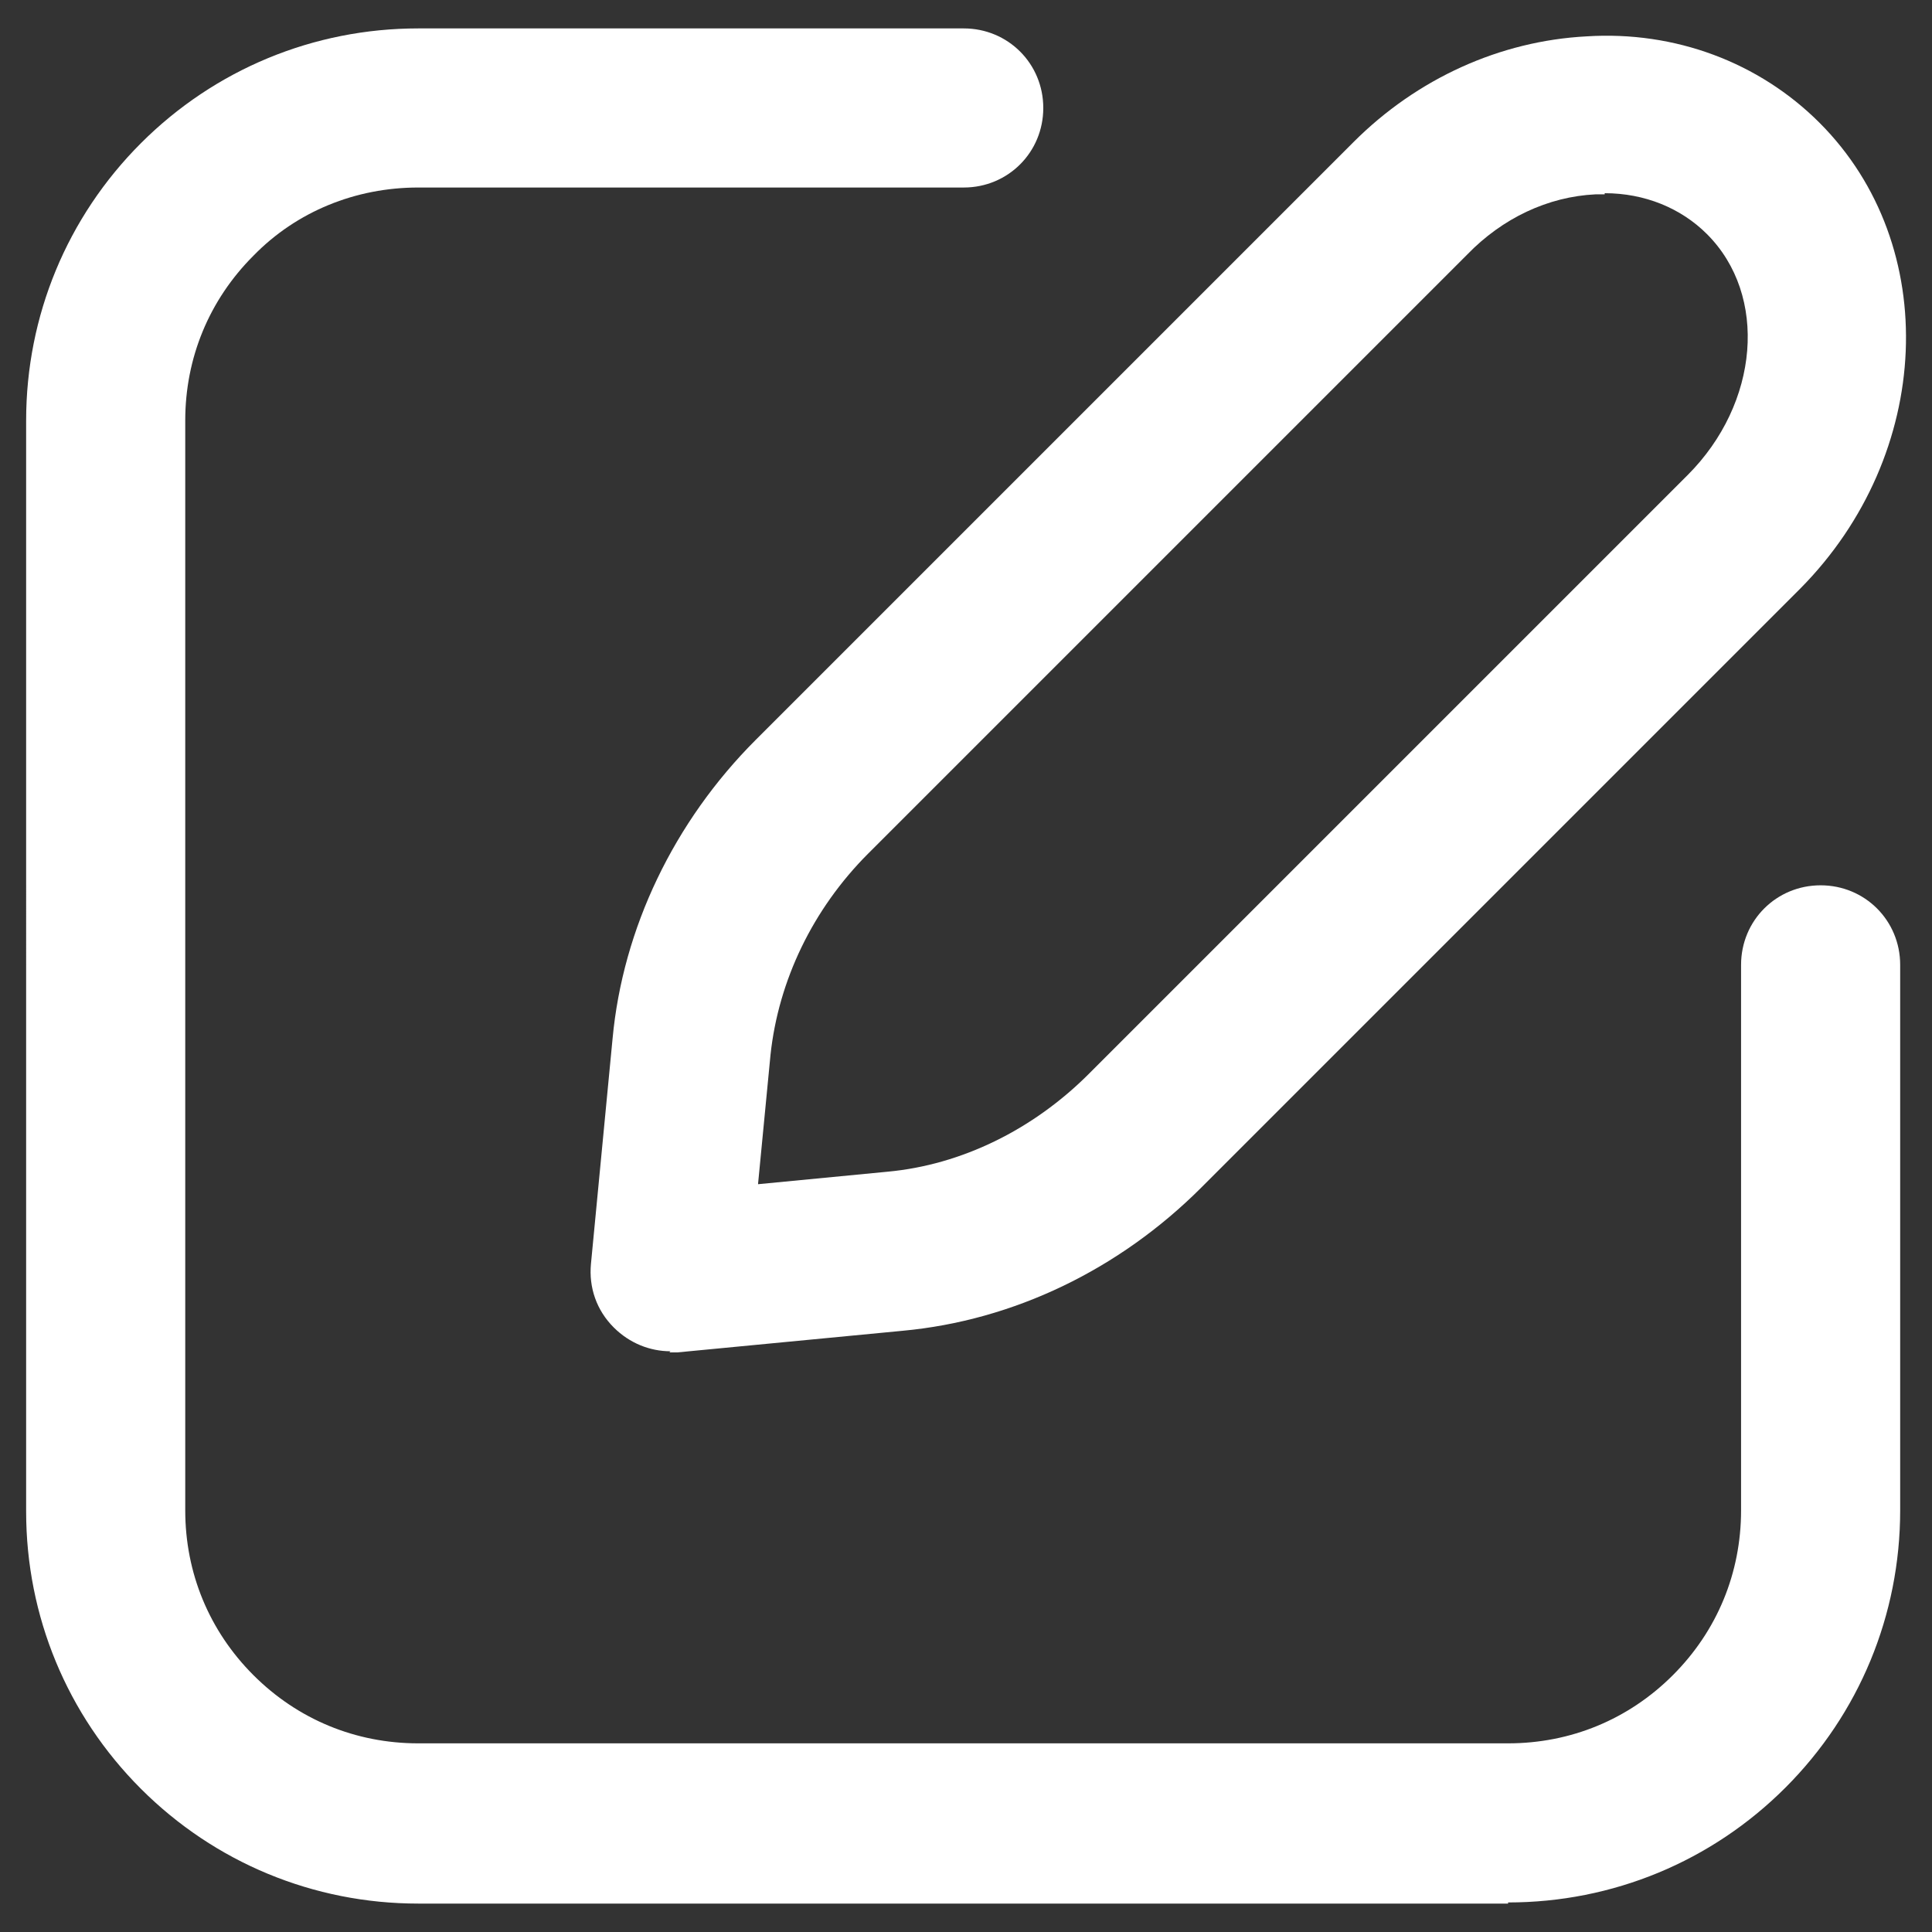
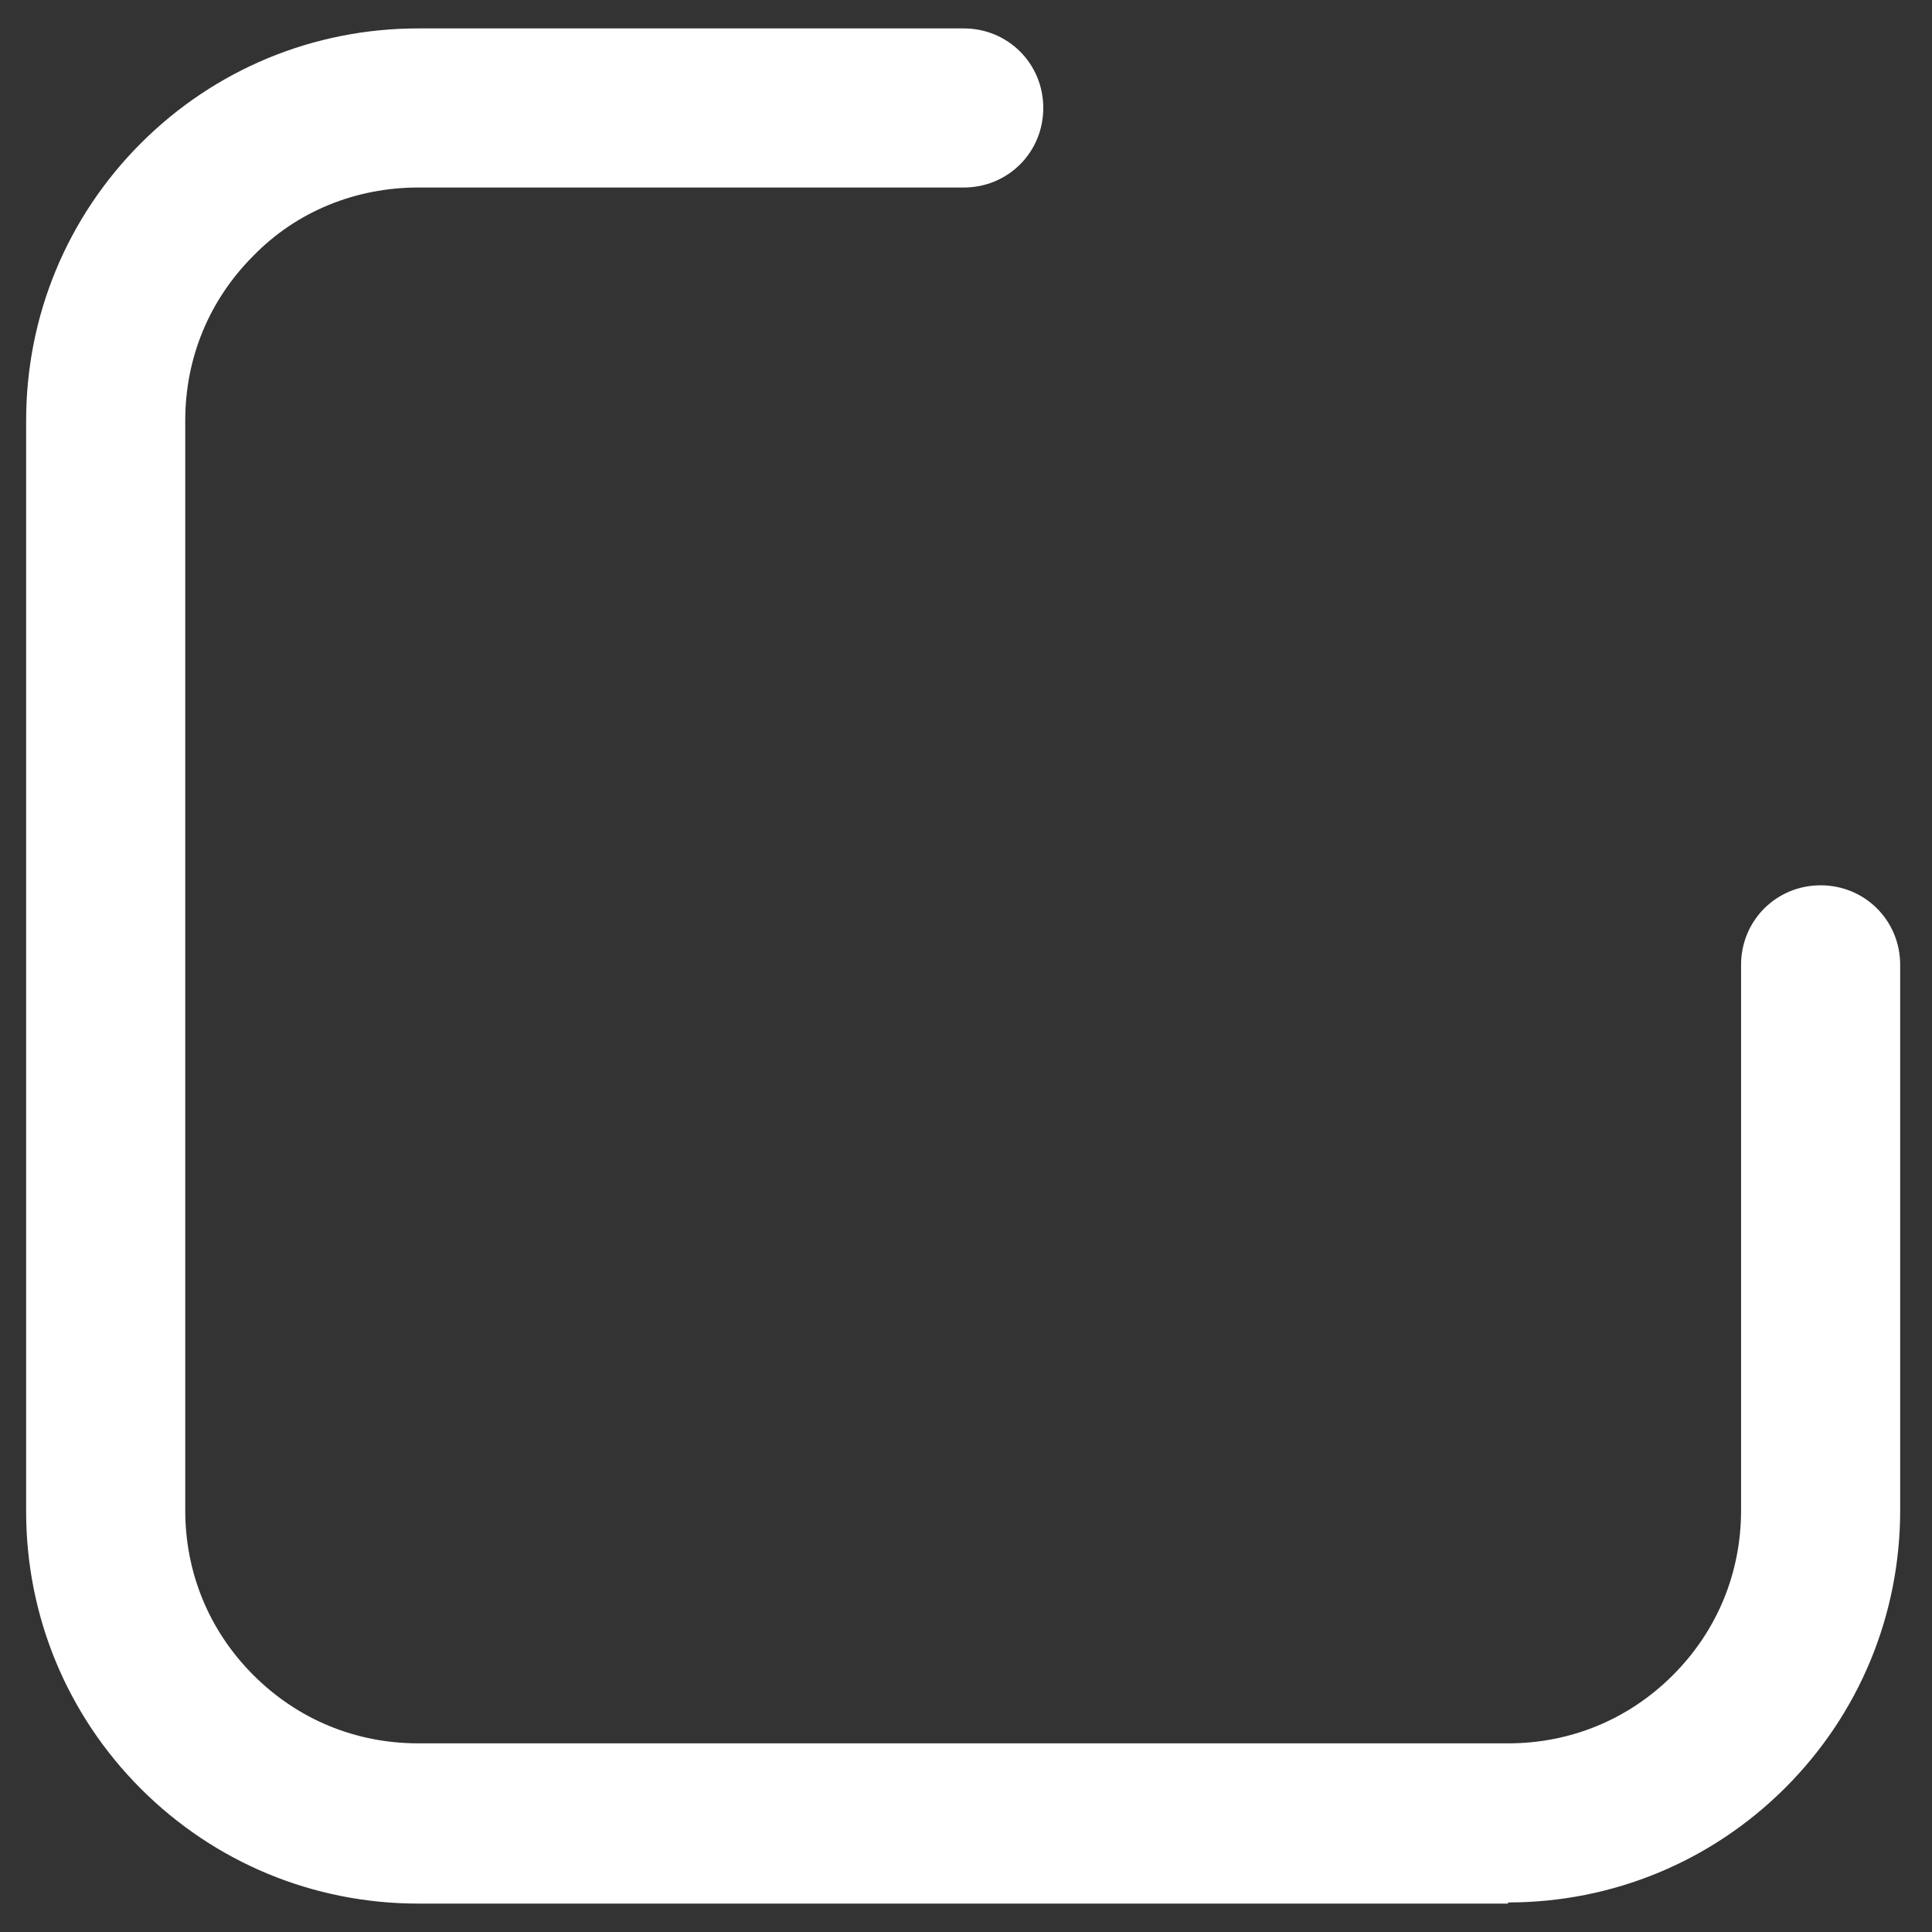
<svg xmlns="http://www.w3.org/2000/svg" id="Layer_1" version="1.1" viewBox="0 0 17 17">
  <rect x="0" y="0" width="17" height="17" fill="#333333" stroke="none" />
  <path fill="#ffffff" d="M13.27,16.75H3.68c-.92,0-1.79-.36-2.44-1.01-.65-.65-1.01-1.52-1.01-2.44V3.7c0-.92.36-1.79,1.01-2.44C1.89.61,2.76.25,3.68.25h4.8c.39,0,.7.31.7.7s-.31.7-.7.7H3.68c-.55,0-1.07.21-1.45.6-.39.39-.6.9-.6,1.45v9.59c0,.55.21,1.06.6,1.45s.9.6,1.45.6h9.59c.55,0,1.06-.21,1.45-.6.39-.39.6-.9.6-1.45v-4.8c0-.39.31-.7.7-.7s.7.31.7.7v4.8c0,.92-.36,1.79-1.01,2.44s-1.52,1.01-2.44,1.01Z" />
-   <path fill="#ffffff" d="M5.9,11.89c-.18,0-.36-.07-.5-.21-.15-.15-.22-.35-.2-.56l.19-1.98c.09-.97.54-1.91,1.26-2.63L11.91,1.25c.56-.56,1.29-.89,2.05-.93.78-.05,1.52.23,2.05.76,1.08,1.08,1,2.92-.17,4.1h0s-5.27,5.27-5.27,5.27c-.72.72-1.65,1.17-2.63,1.26l-1.98.19s-.04,0-.07,0ZM14.12,1.71s-.06,0-.08,0c-.42.02-.82.21-1.13.53l-5.27,5.27c-.49.49-.79,1.12-.86,1.77l-.11,1.14,1.14-.11c.65-.06,1.28-.37,1.77-.86l5.27-5.27c.63-.63.71-1.58.17-2.12-.23-.23-.55-.36-.9-.36ZM15.34,4.68h0,0Z" />
</svg>